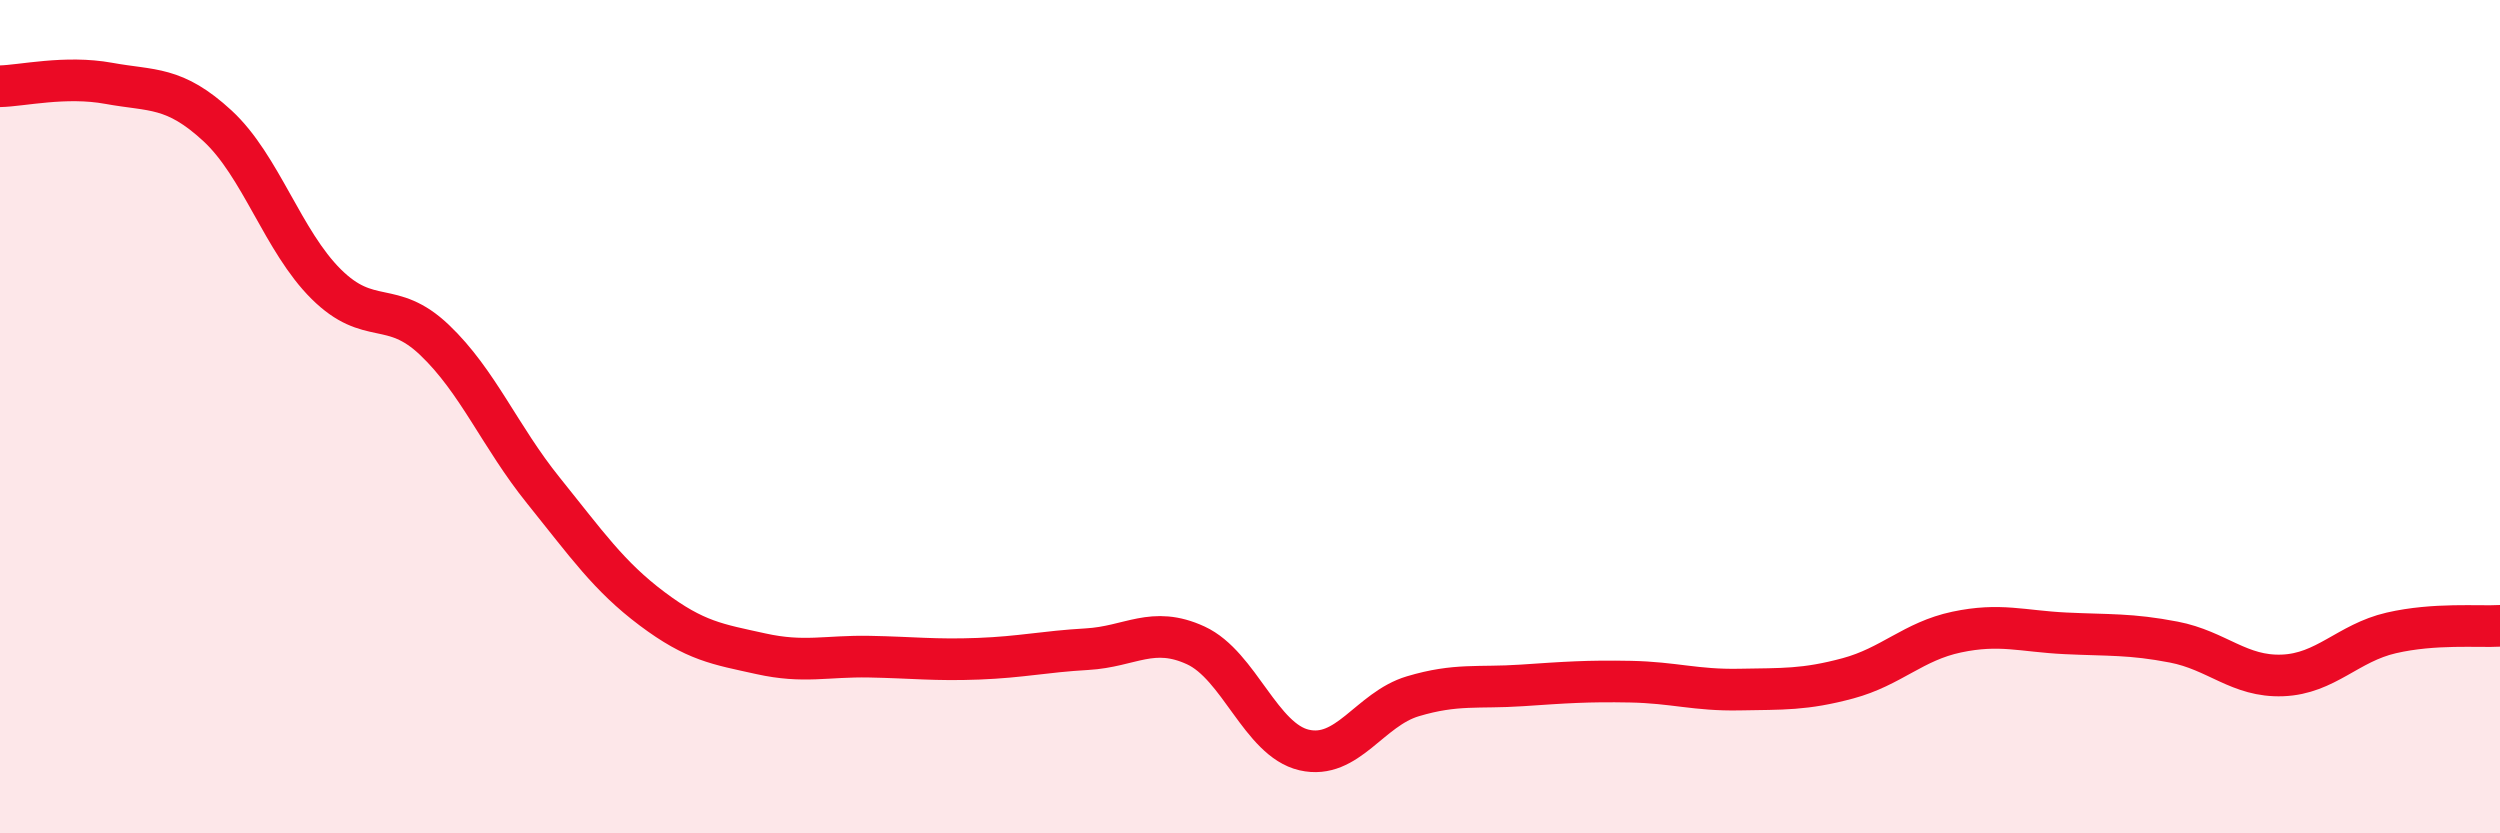
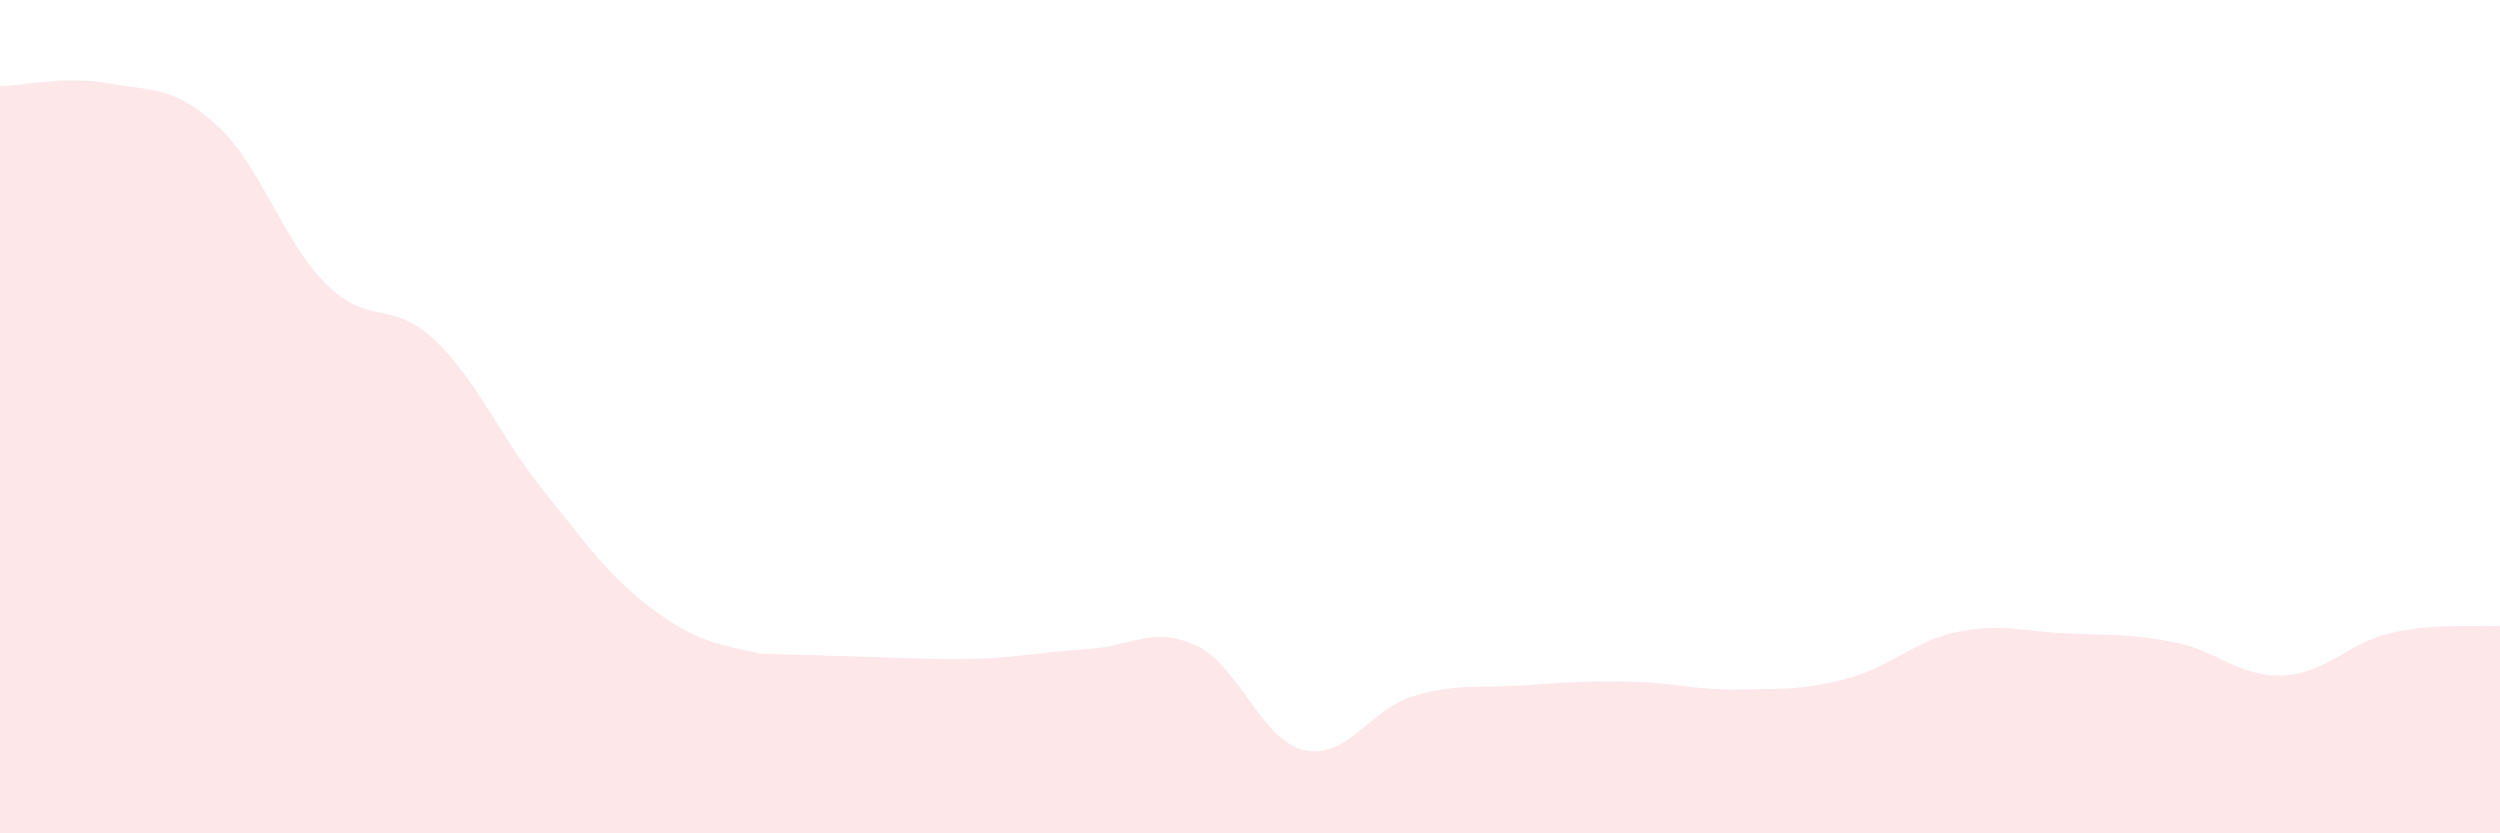
<svg xmlns="http://www.w3.org/2000/svg" width="60" height="20" viewBox="0 0 60 20">
-   <path d="M 0,2.07 C 0.52,2.06 1.57,1.81 2.61,2 C 3.65,2.19 4.18,2.06 5.22,3.02 C 6.26,3.98 6.79,5.79 7.83,6.82 C 8.87,7.85 9.39,7.17 10.43,8.16 C 11.47,9.15 12,10.48 13.04,11.77 C 14.08,13.06 14.61,13.83 15.65,14.61 C 16.69,15.39 17.22,15.46 18.26,15.69 C 19.3,15.92 19.83,15.74 20.87,15.76 C 21.91,15.78 22.44,15.85 23.48,15.81 C 24.52,15.77 25.05,15.64 26.09,15.58 C 27.13,15.52 27.66,15.01 28.7,15.49 C 29.74,15.97 30.26,17.76 31.3,18 C 32.34,18.24 32.87,17.02 33.91,16.71 C 34.95,16.4 35.48,16.52 36.52,16.45 C 37.56,16.38 38.09,16.34 39.13,16.36 C 40.17,16.38 40.7,16.57 41.74,16.55 C 42.78,16.53 43.31,16.56 44.35,16.28 C 45.39,16 45.92,15.39 46.96,15.17 C 48,14.95 48.53,15.15 49.57,15.2 C 50.61,15.25 51.13,15.21 52.17,15.41 C 53.21,15.61 53.74,16.25 54.78,16.21 C 55.82,16.17 56.35,15.43 57.39,15.19 C 58.43,14.95 59.48,15.05 60,15.02L60 20L0 20Z" fill="#EB0A25" opacity="0.1" stroke-linecap="round" stroke-linejoin="round" />
-   <path d="M 0,2.07 C 0.52,2.06 1.57,1.81 2.61,2 C 3.65,2.19 4.18,2.06 5.22,3.02 C 6.26,3.98 6.79,5.79 7.83,6.82 C 8.87,7.85 9.39,7.17 10.43,8.16 C 11.47,9.15 12,10.48 13.04,11.77 C 14.08,13.06 14.61,13.83 15.65,14.61 C 16.69,15.39 17.22,15.46 18.26,15.69 C 19.3,15.92 19.83,15.74 20.87,15.76 C 21.91,15.78 22.44,15.85 23.48,15.81 C 24.52,15.77 25.05,15.64 26.09,15.58 C 27.13,15.52 27.66,15.01 28.7,15.49 C 29.74,15.97 30.26,17.76 31.3,18 C 32.34,18.24 32.87,17.02 33.91,16.71 C 34.95,16.4 35.48,16.52 36.52,16.45 C 37.56,16.38 38.09,16.34 39.13,16.36 C 40.17,16.38 40.7,16.57 41.74,16.55 C 42.78,16.53 43.31,16.56 44.35,16.28 C 45.39,16 45.92,15.39 46.96,15.17 C 48,14.95 48.53,15.15 49.57,15.2 C 50.61,15.25 51.13,15.21 52.17,15.41 C 53.21,15.61 53.74,16.25 54.78,16.21 C 55.82,16.17 56.35,15.43 57.39,15.19 C 58.43,14.95 59.48,15.05 60,15.02" stroke="#EB0A25" stroke-width="1" fill="none" stroke-linecap="round" stroke-linejoin="round" />
+   <path d="M 0,2.07 C 0.52,2.06 1.57,1.81 2.61,2 C 3.65,2.19 4.18,2.06 5.22,3.02 C 6.26,3.98 6.79,5.79 7.83,6.82 C 8.87,7.85 9.39,7.17 10.43,8.16 C 11.47,9.15 12,10.48 13.04,11.77 C 14.08,13.06 14.61,13.83 15.65,14.61 C 16.69,15.39 17.22,15.46 18.26,15.69 C 21.91,15.78 22.44,15.85 23.48,15.81 C 24.52,15.77 25.05,15.64 26.09,15.58 C 27.13,15.52 27.66,15.01 28.7,15.49 C 29.74,15.97 30.26,17.76 31.3,18 C 32.34,18.24 32.87,17.02 33.91,16.71 C 34.95,16.4 35.48,16.52 36.52,16.45 C 37.56,16.38 38.09,16.34 39.13,16.36 C 40.17,16.38 40.7,16.57 41.74,16.55 C 42.78,16.53 43.31,16.56 44.35,16.28 C 45.39,16 45.92,15.39 46.96,15.17 C 48,14.95 48.53,15.15 49.57,15.2 C 50.61,15.25 51.13,15.21 52.17,15.41 C 53.21,15.61 53.74,16.25 54.78,16.21 C 55.82,16.17 56.35,15.43 57.39,15.19 C 58.43,14.95 59.48,15.05 60,15.02L60 20L0 20Z" fill="#EB0A25" opacity="0.1" stroke-linecap="round" stroke-linejoin="round" />
</svg>